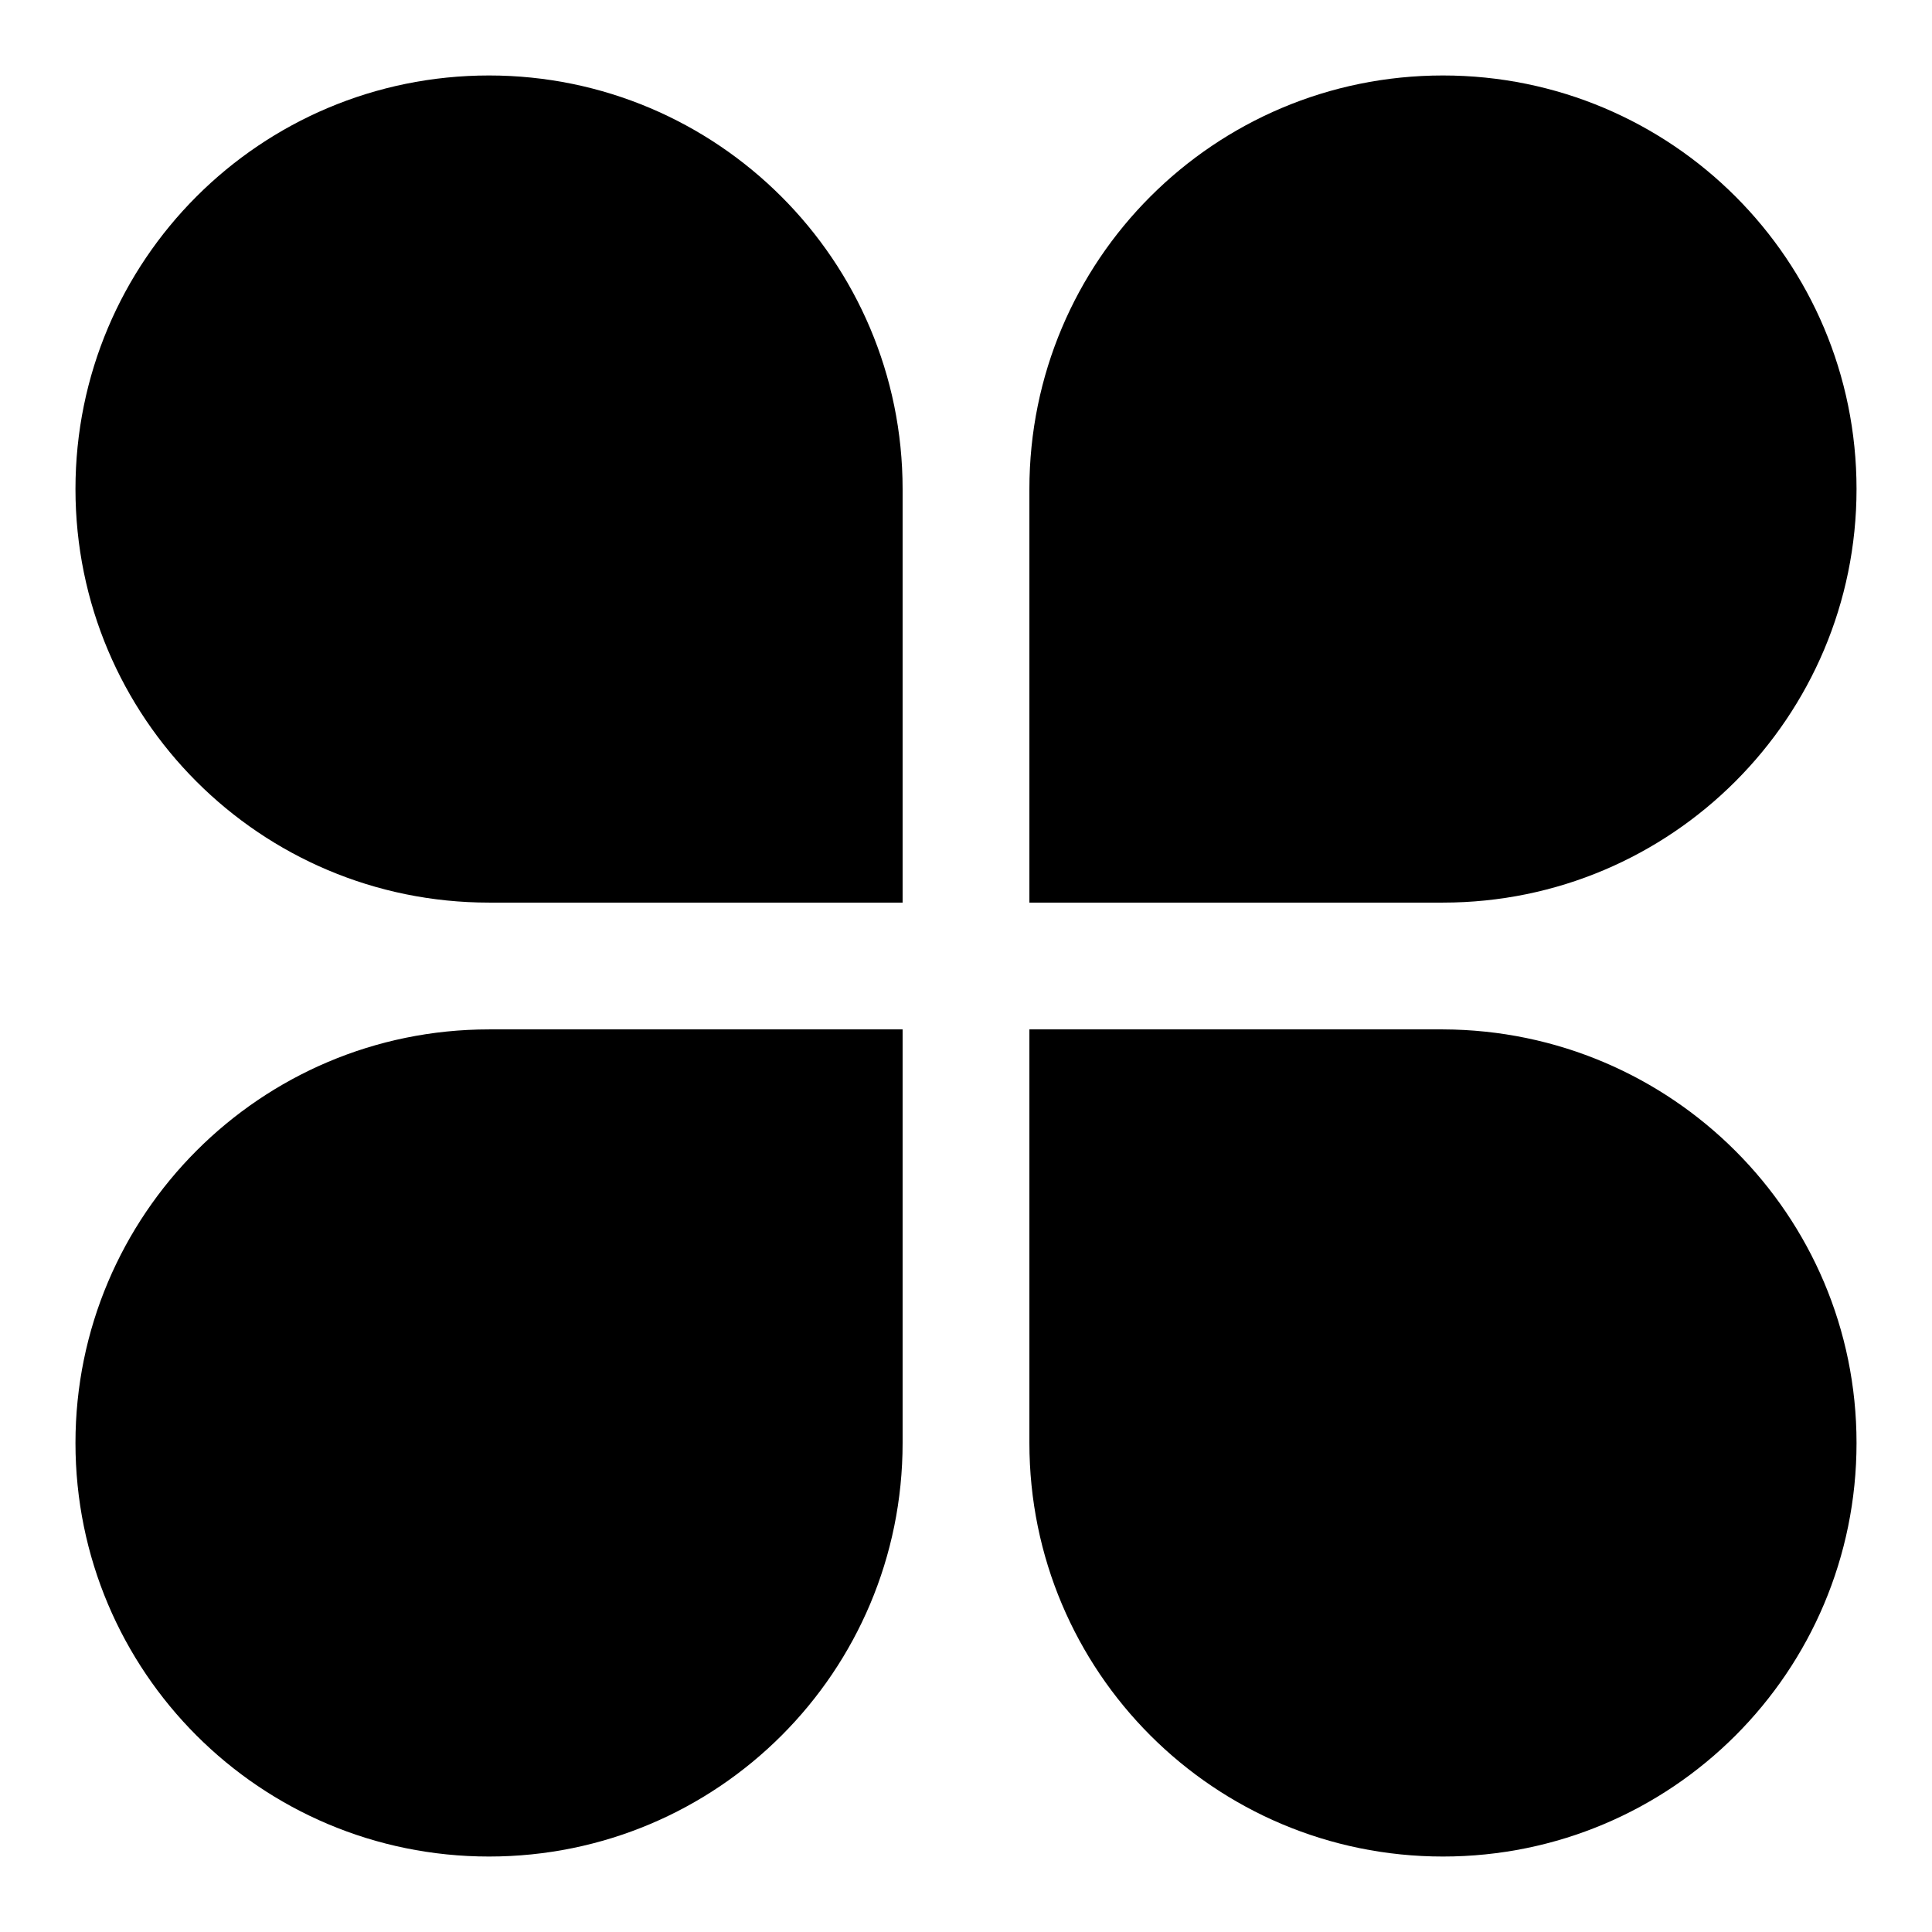
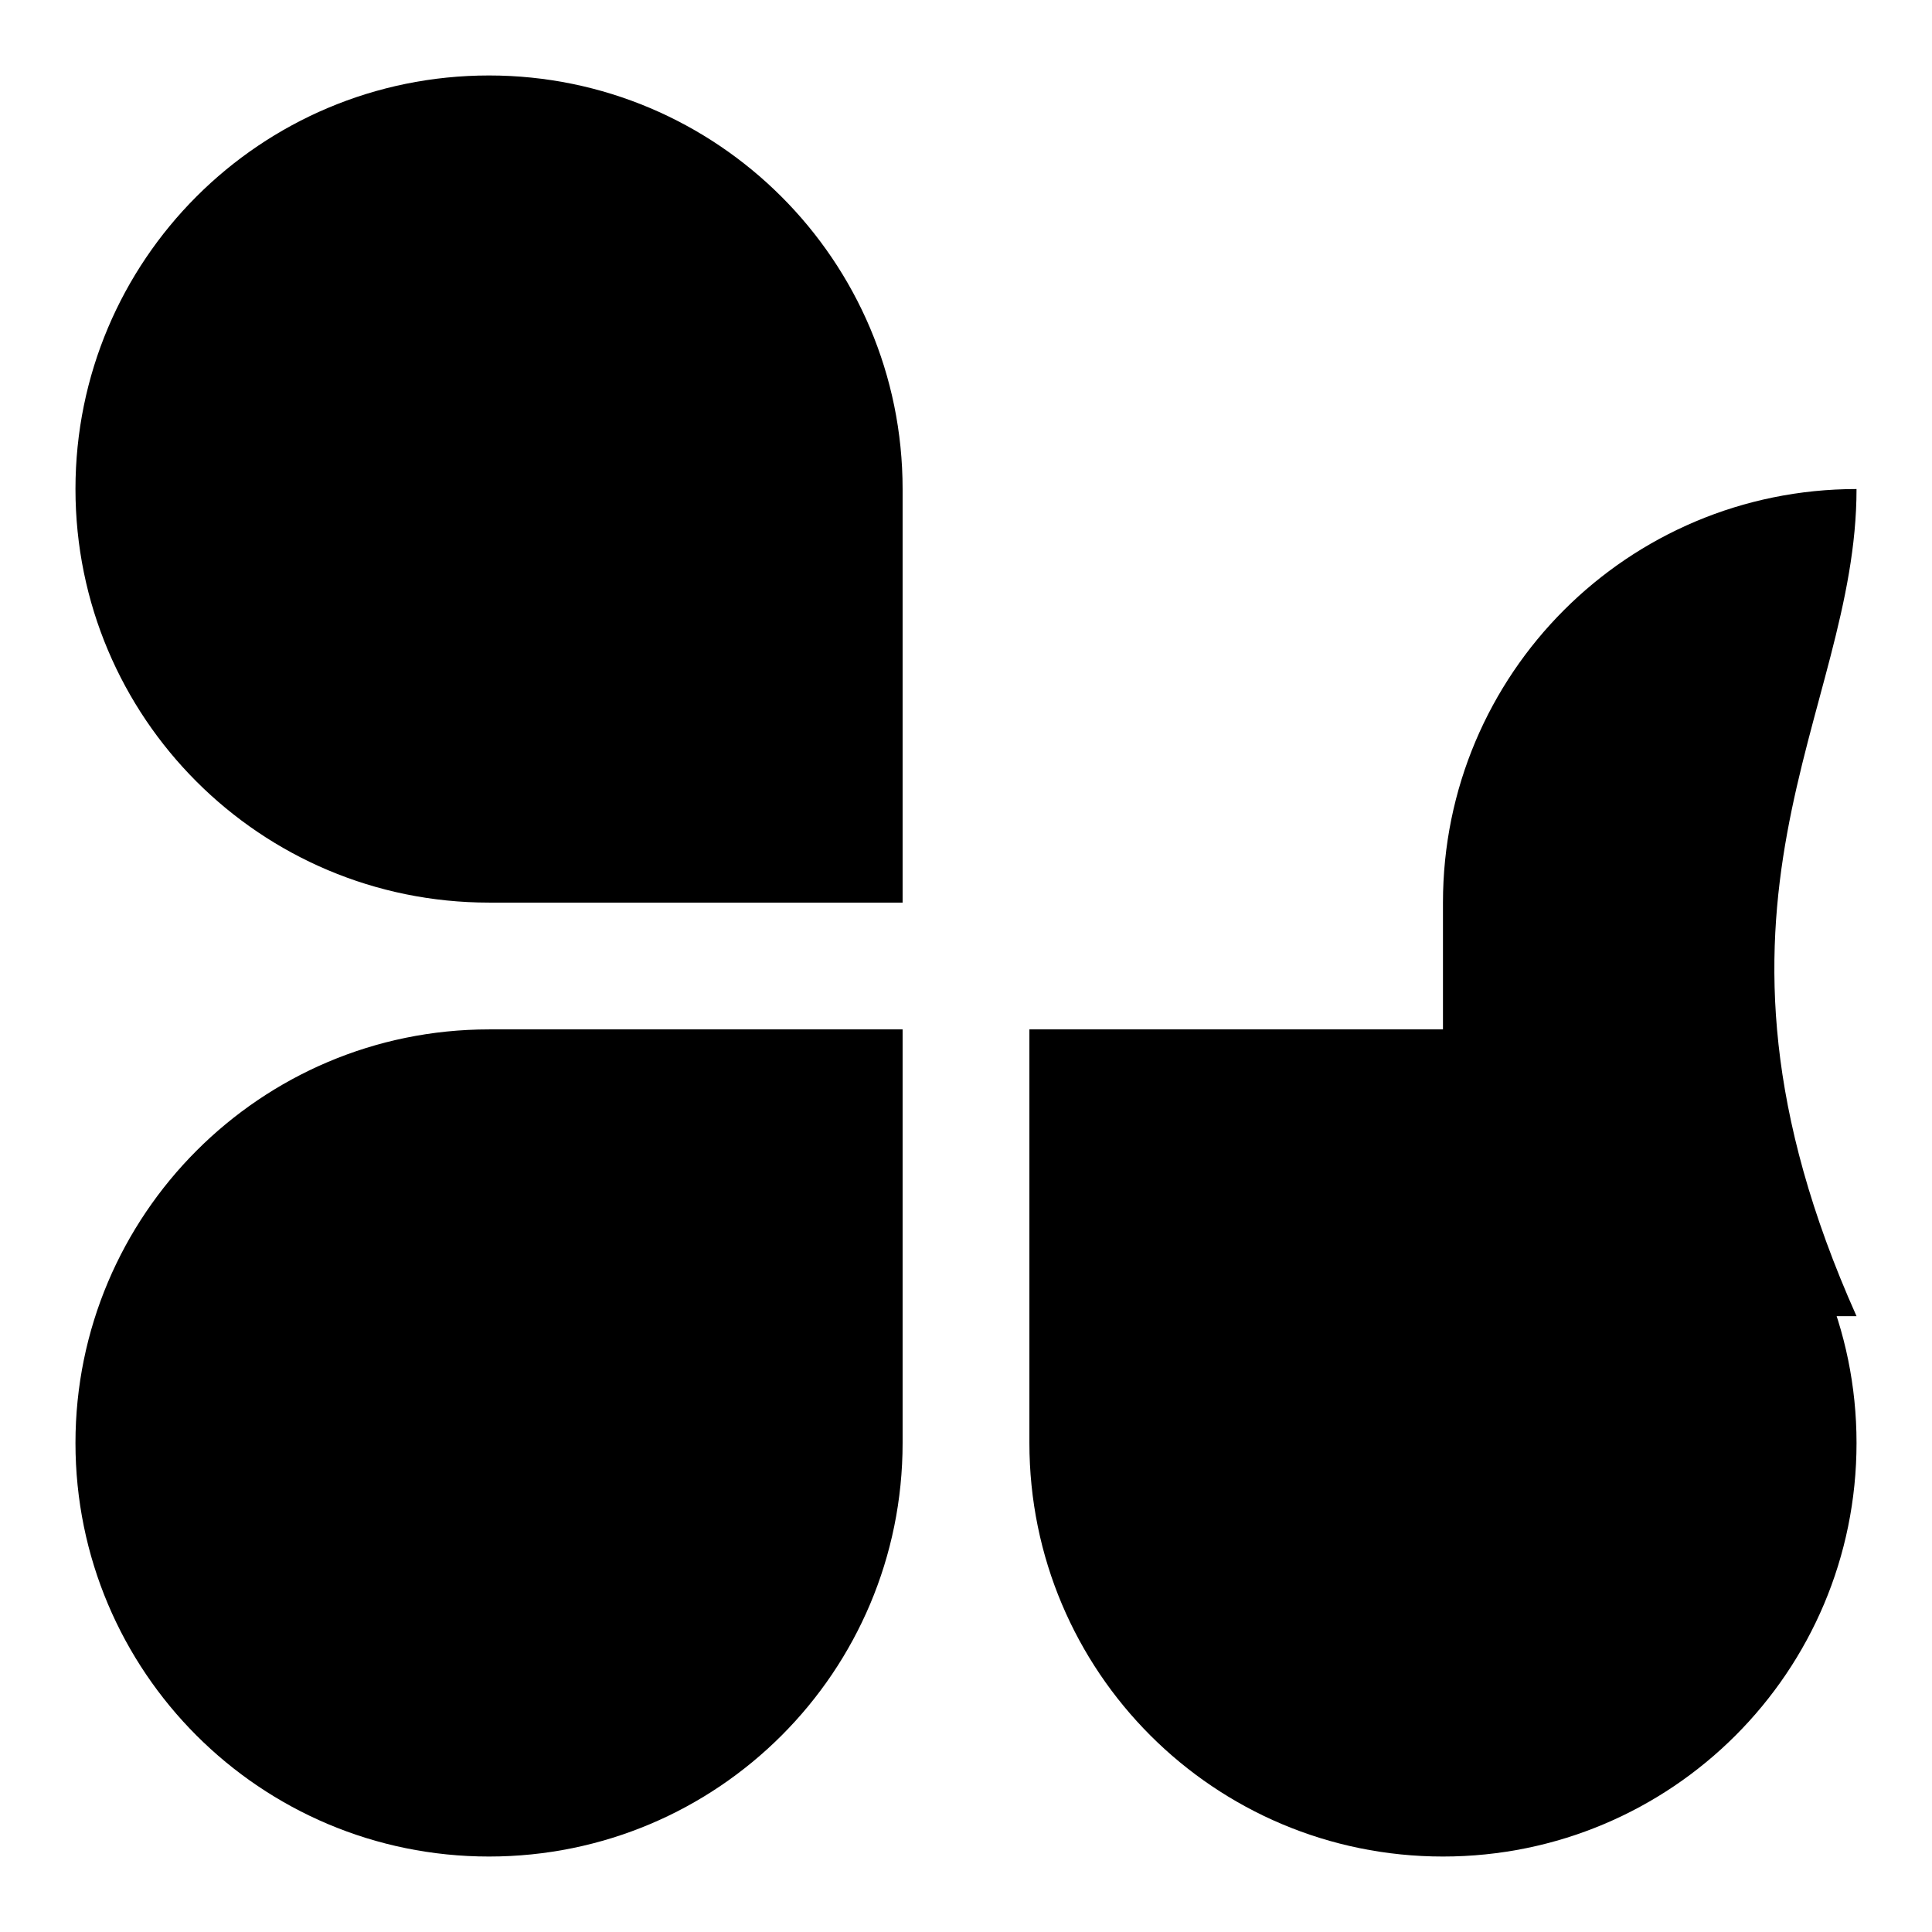
<svg xmlns="http://www.w3.org/2000/svg" version="1.1" x="0px" y="0px" viewBox="0 0 256 256" enable-background="new 0 0 256 256" xml:space="preserve">
  <g>
-     <path fill="#000000" d="M64.8,10C34.5,10,10,34.5,10,64.8s24.5,54.8,54.8,54.8h54.8V64.8C119.6,34.5,95,10,64.8,10L64.8,10z  M246,64.8c0-30.3-24.5-54.8-54.8-54.8c-30.3,0-54.8,24.5-54.8,54.8v54.8h54.8C221.5,119.6,246,95,246,64.8L246,64.8z M10,191.2 c0,30.3,24.5,54.8,54.8,54.8c30.3,0,54.8-24.5,54.8-54.8v-54.8H64.8C34.5,136.4,10,161,10,191.2L10,191.2z M191.2,136.4h-54.8v54.8 c0,30.3,24.5,54.8,54.8,54.8c30.3,0,54.8-24.5,54.8-54.8C246,161,221.5,136.5,191.2,136.4C191.2,136.4,191.2,136.4,191.2,136.4z" />
+     <path fill="#000000" d="M64.8,10C34.5,10,10,34.5,10,64.8s24.5,54.8,54.8,54.8h54.8V64.8C119.6,34.5,95,10,64.8,10L64.8,10z  M246,64.8c-30.3,0-54.8,24.5-54.8,54.8v54.8h54.8C221.5,119.6,246,95,246,64.8L246,64.8z M10,191.2 c0,30.3,24.5,54.8,54.8,54.8c30.3,0,54.8-24.5,54.8-54.8v-54.8H64.8C34.5,136.4,10,161,10,191.2L10,191.2z M191.2,136.4h-54.8v54.8 c0,30.3,24.5,54.8,54.8,54.8c30.3,0,54.8-24.5,54.8-54.8C246,161,221.5,136.5,191.2,136.4C191.2,136.4,191.2,136.4,191.2,136.4z" />
  </g>
</svg>